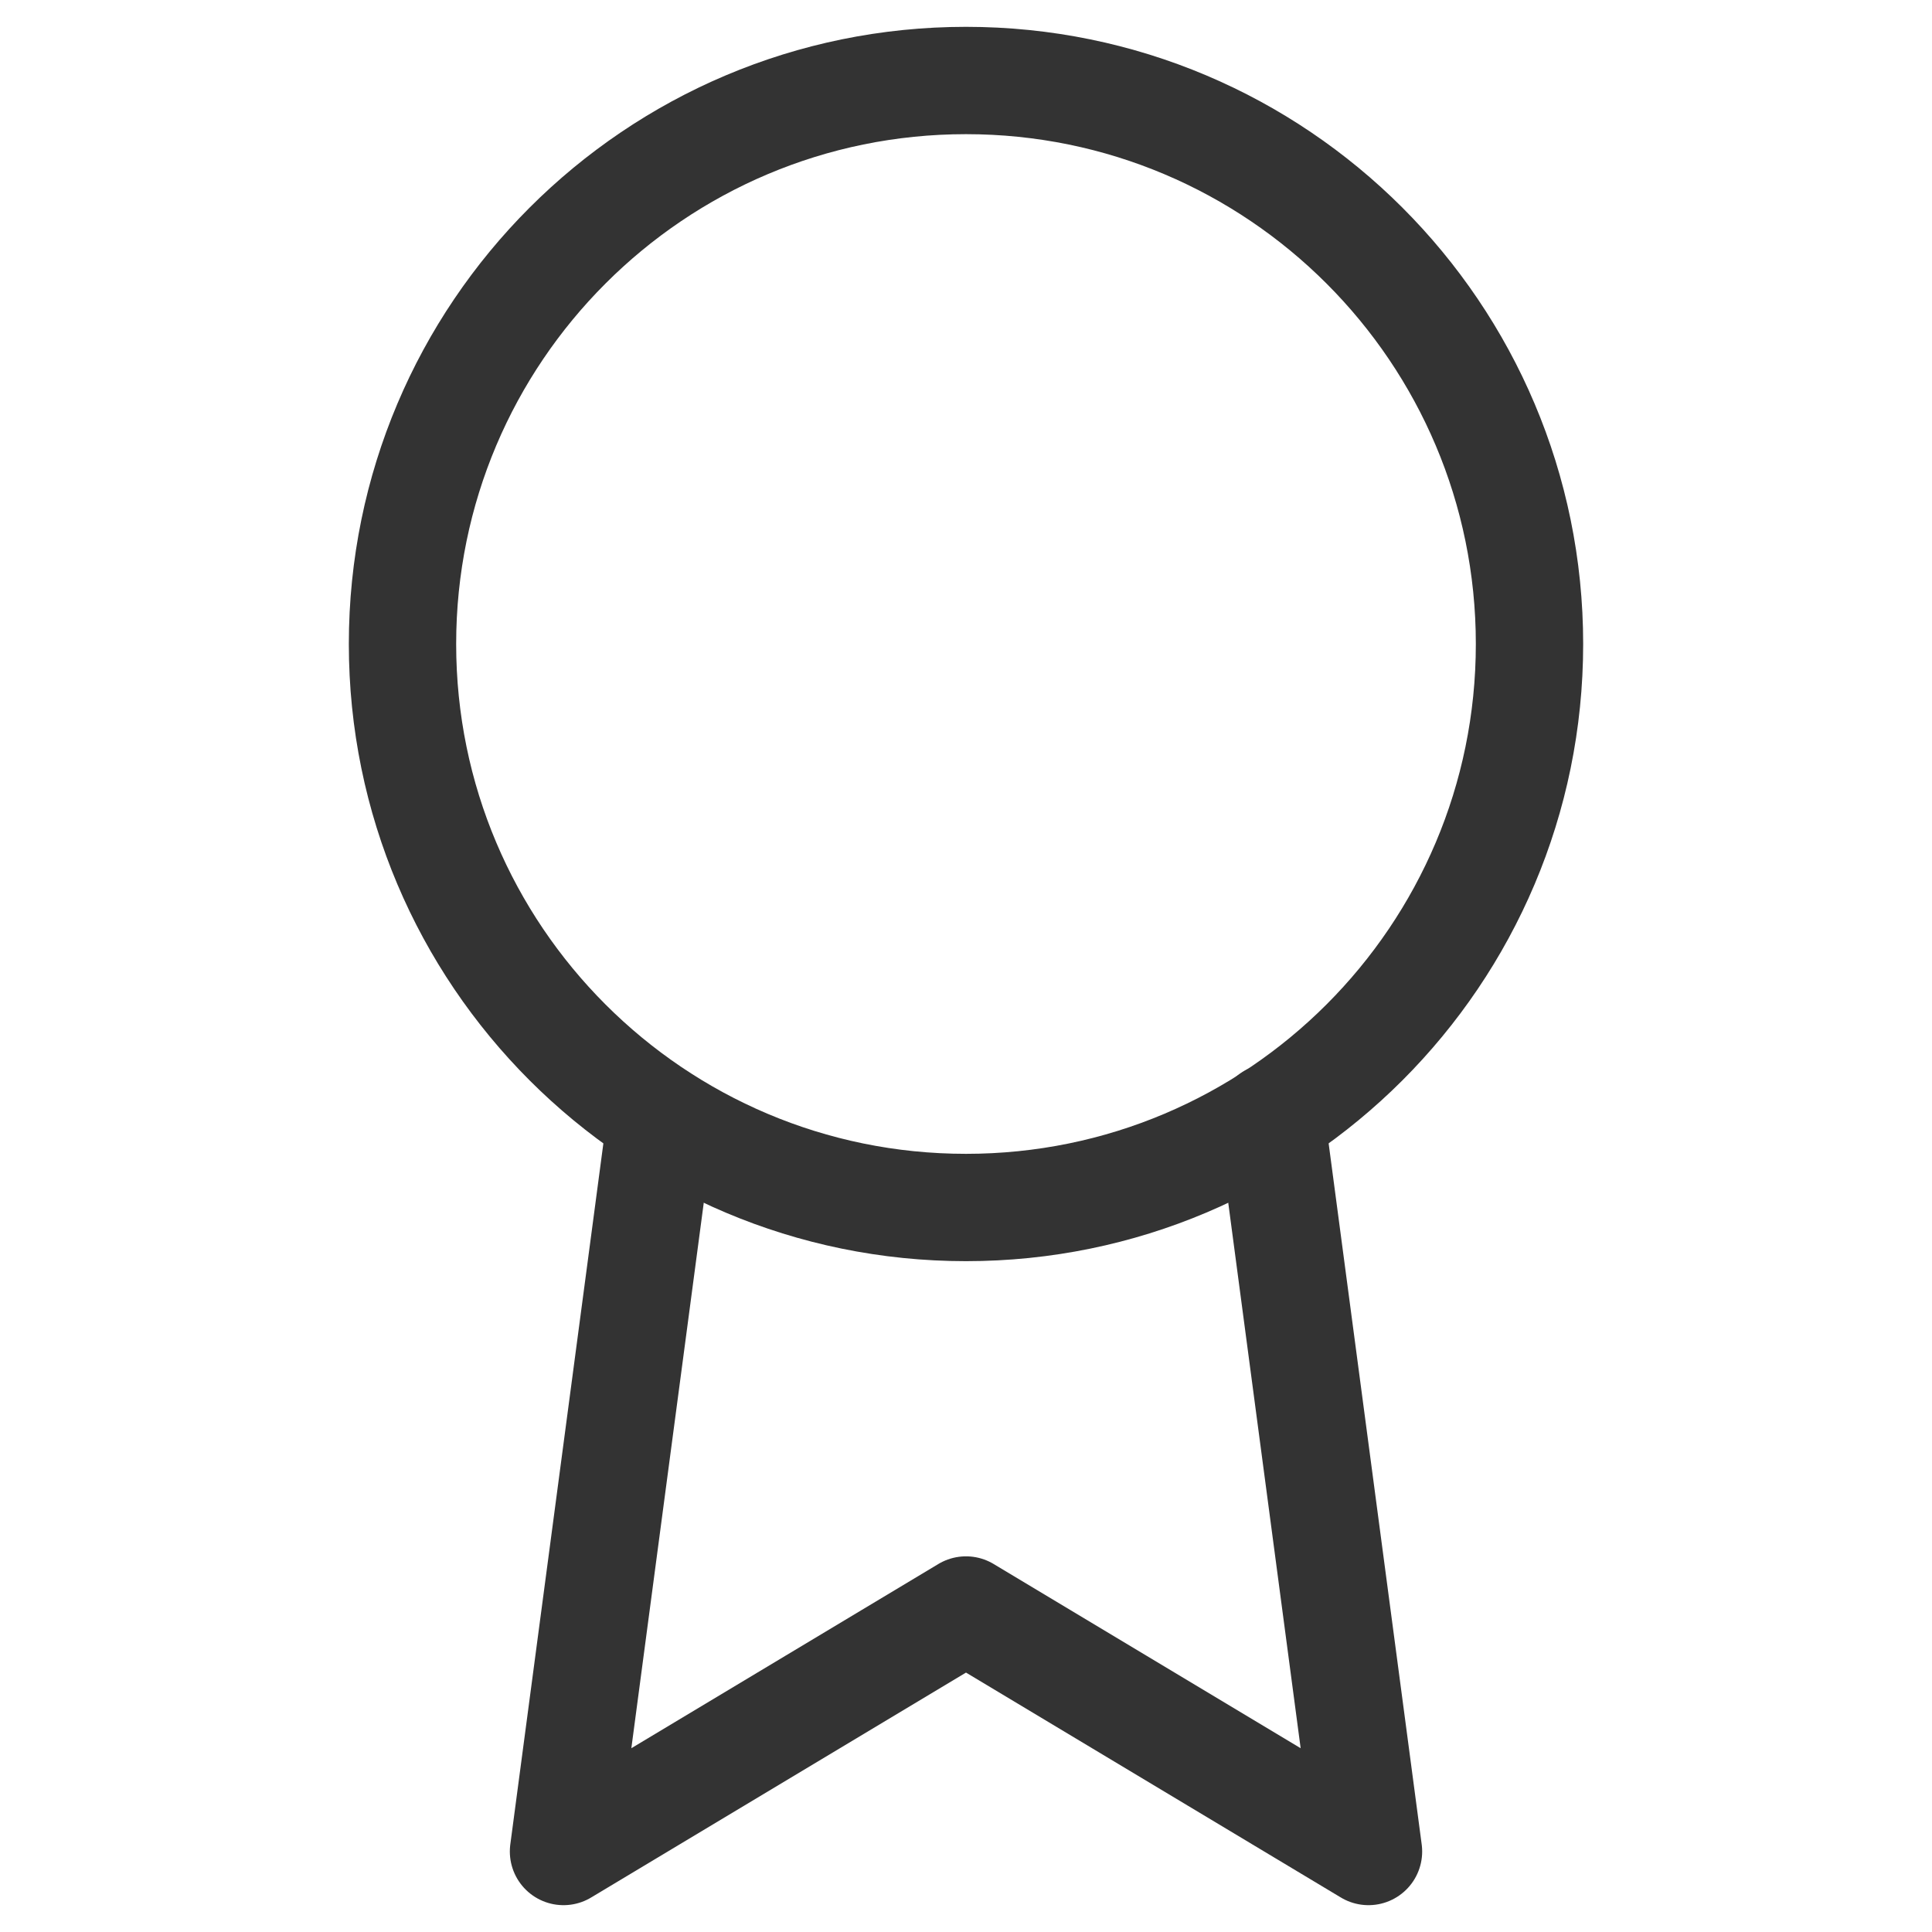
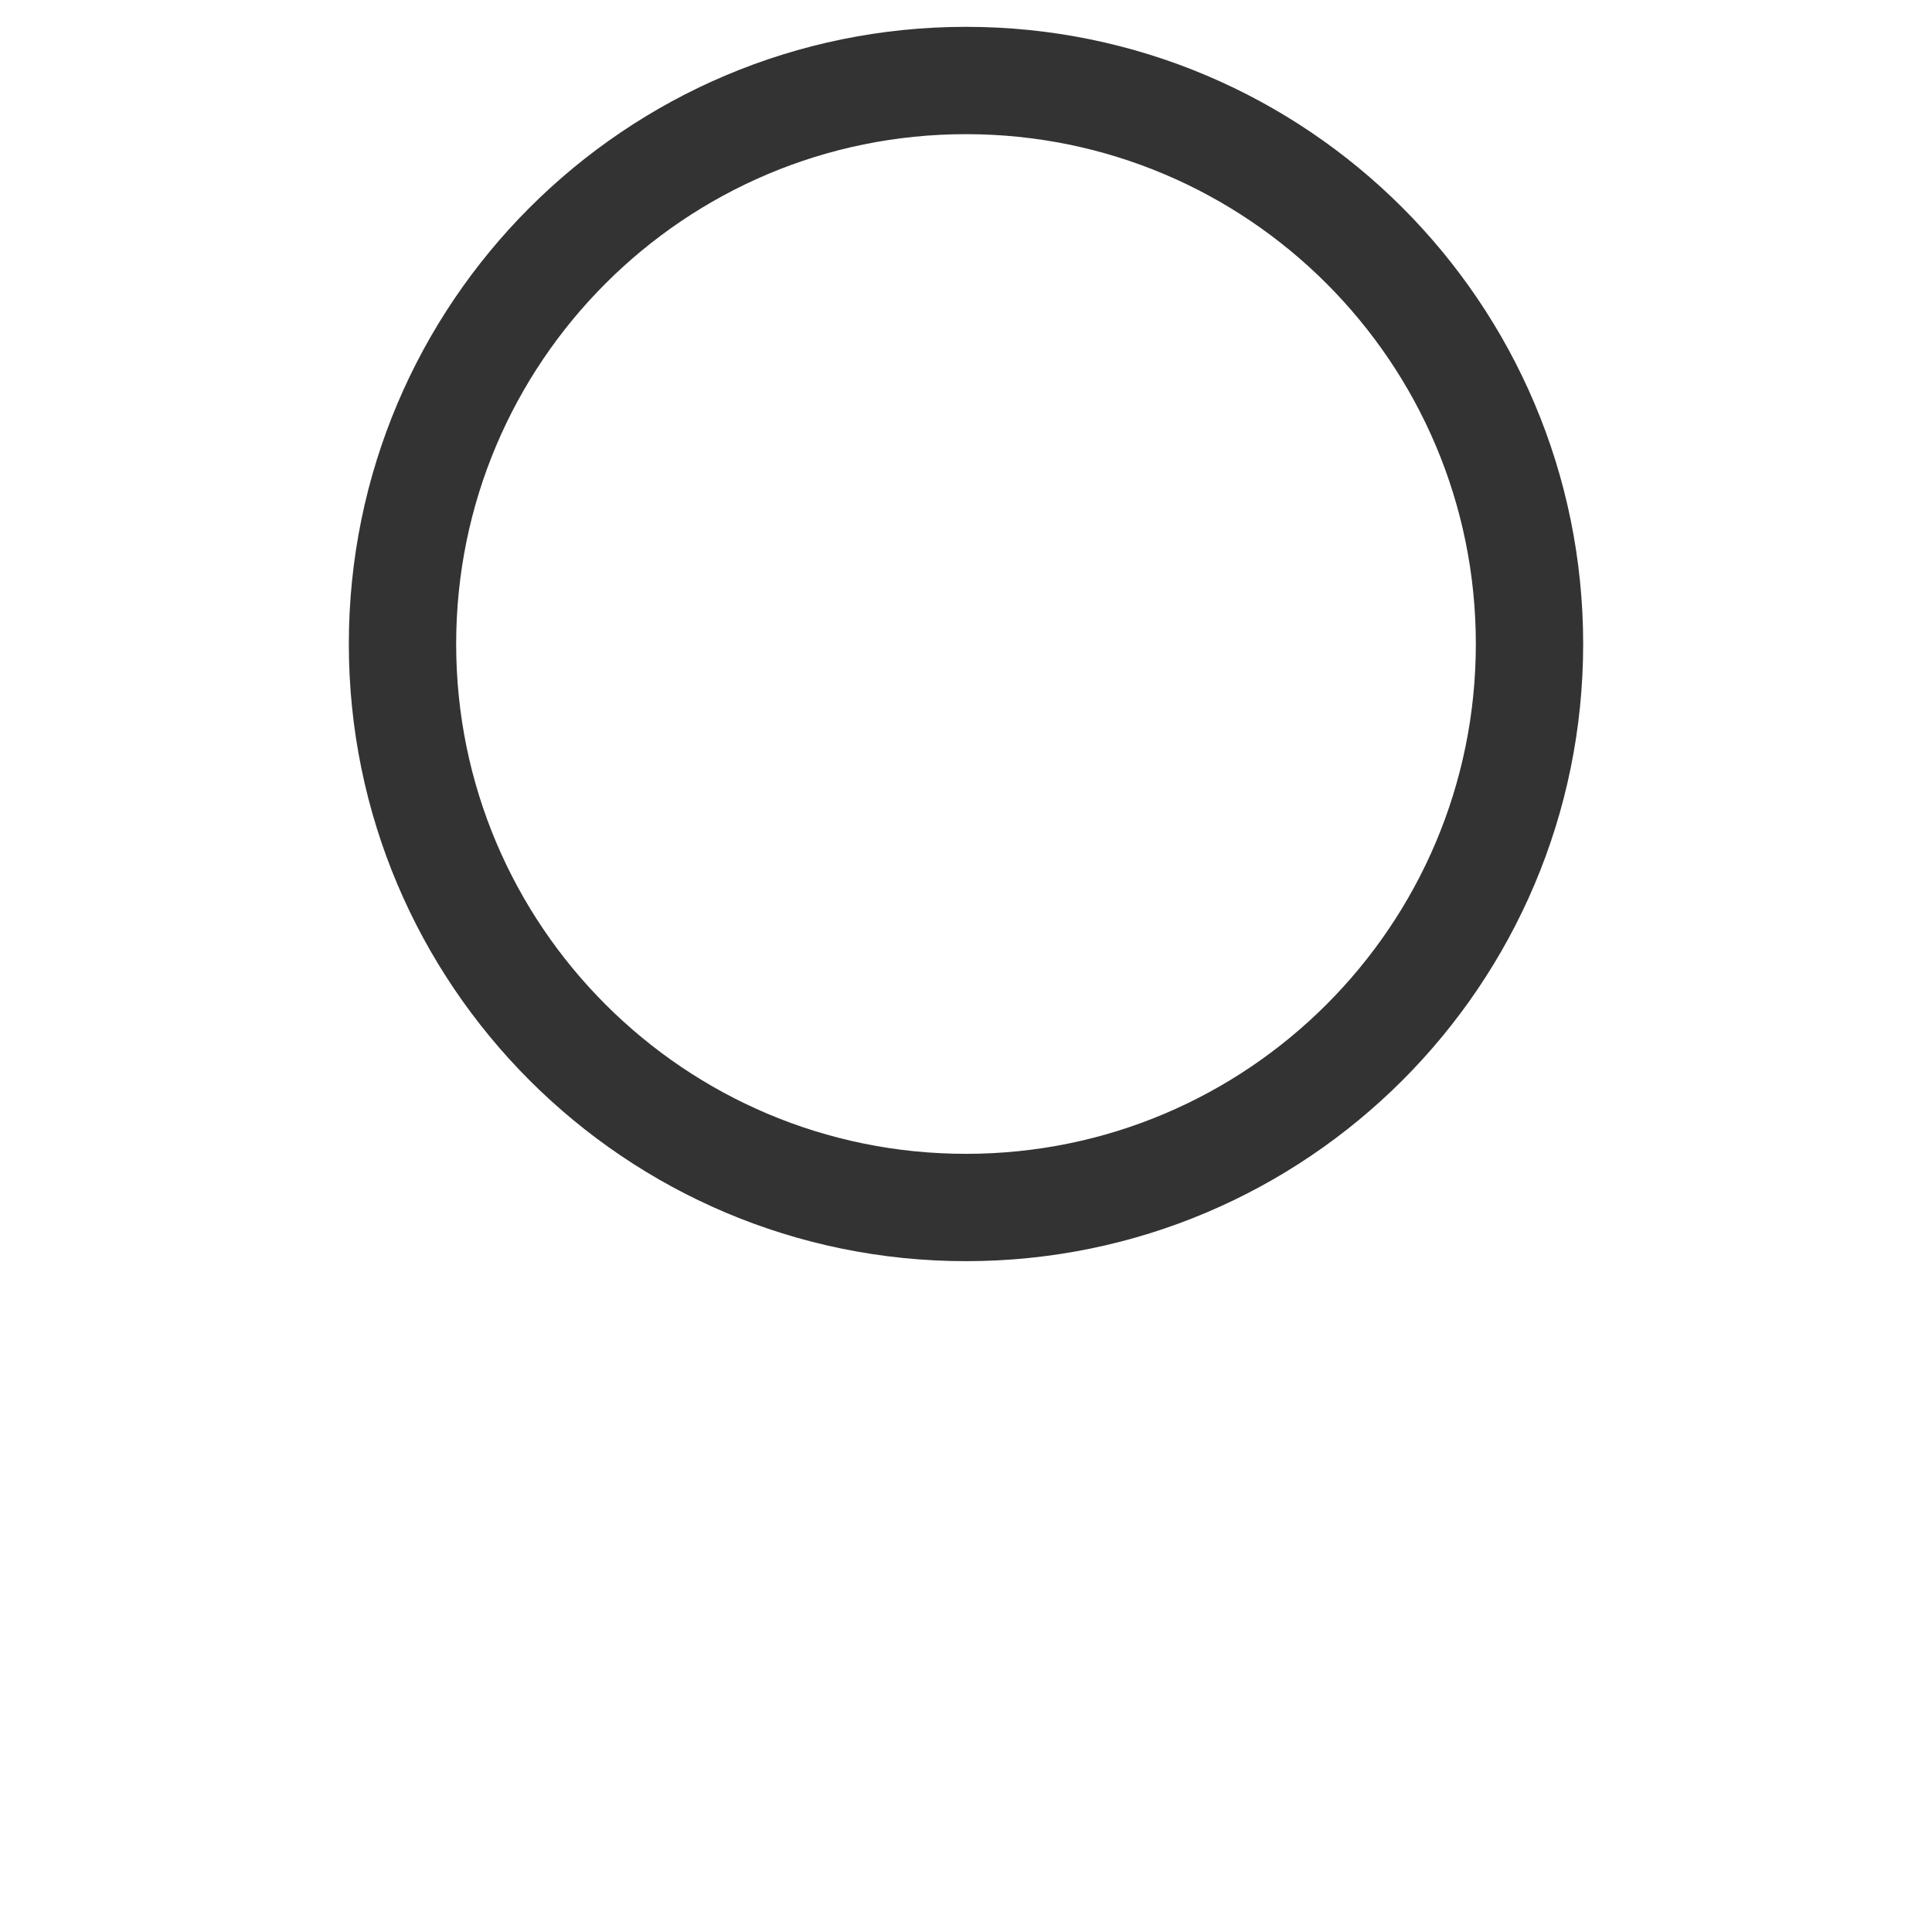
<svg xmlns="http://www.w3.org/2000/svg" width="18" height="18" viewBox="0 0 18 18" fill="none">
  <path d="M9 11.25C11.899 11.25 14.25 8.899 14.25 6C14.25 3.101 11.899 0.75 9 0.75C6.101 0.75 3.75 3.101 3.75 6C3.75 8.899 6.101 11.25 9 11.25Z" stroke="#333333" stroke-linecap="round" stroke-linejoin="round" />
-   <path d="M6.157 10.418L5.25 17.25L9 15L12.75 17.25L11.842 10.41" stroke="#333333" stroke-linecap="round" stroke-linejoin="round" />
</svg>